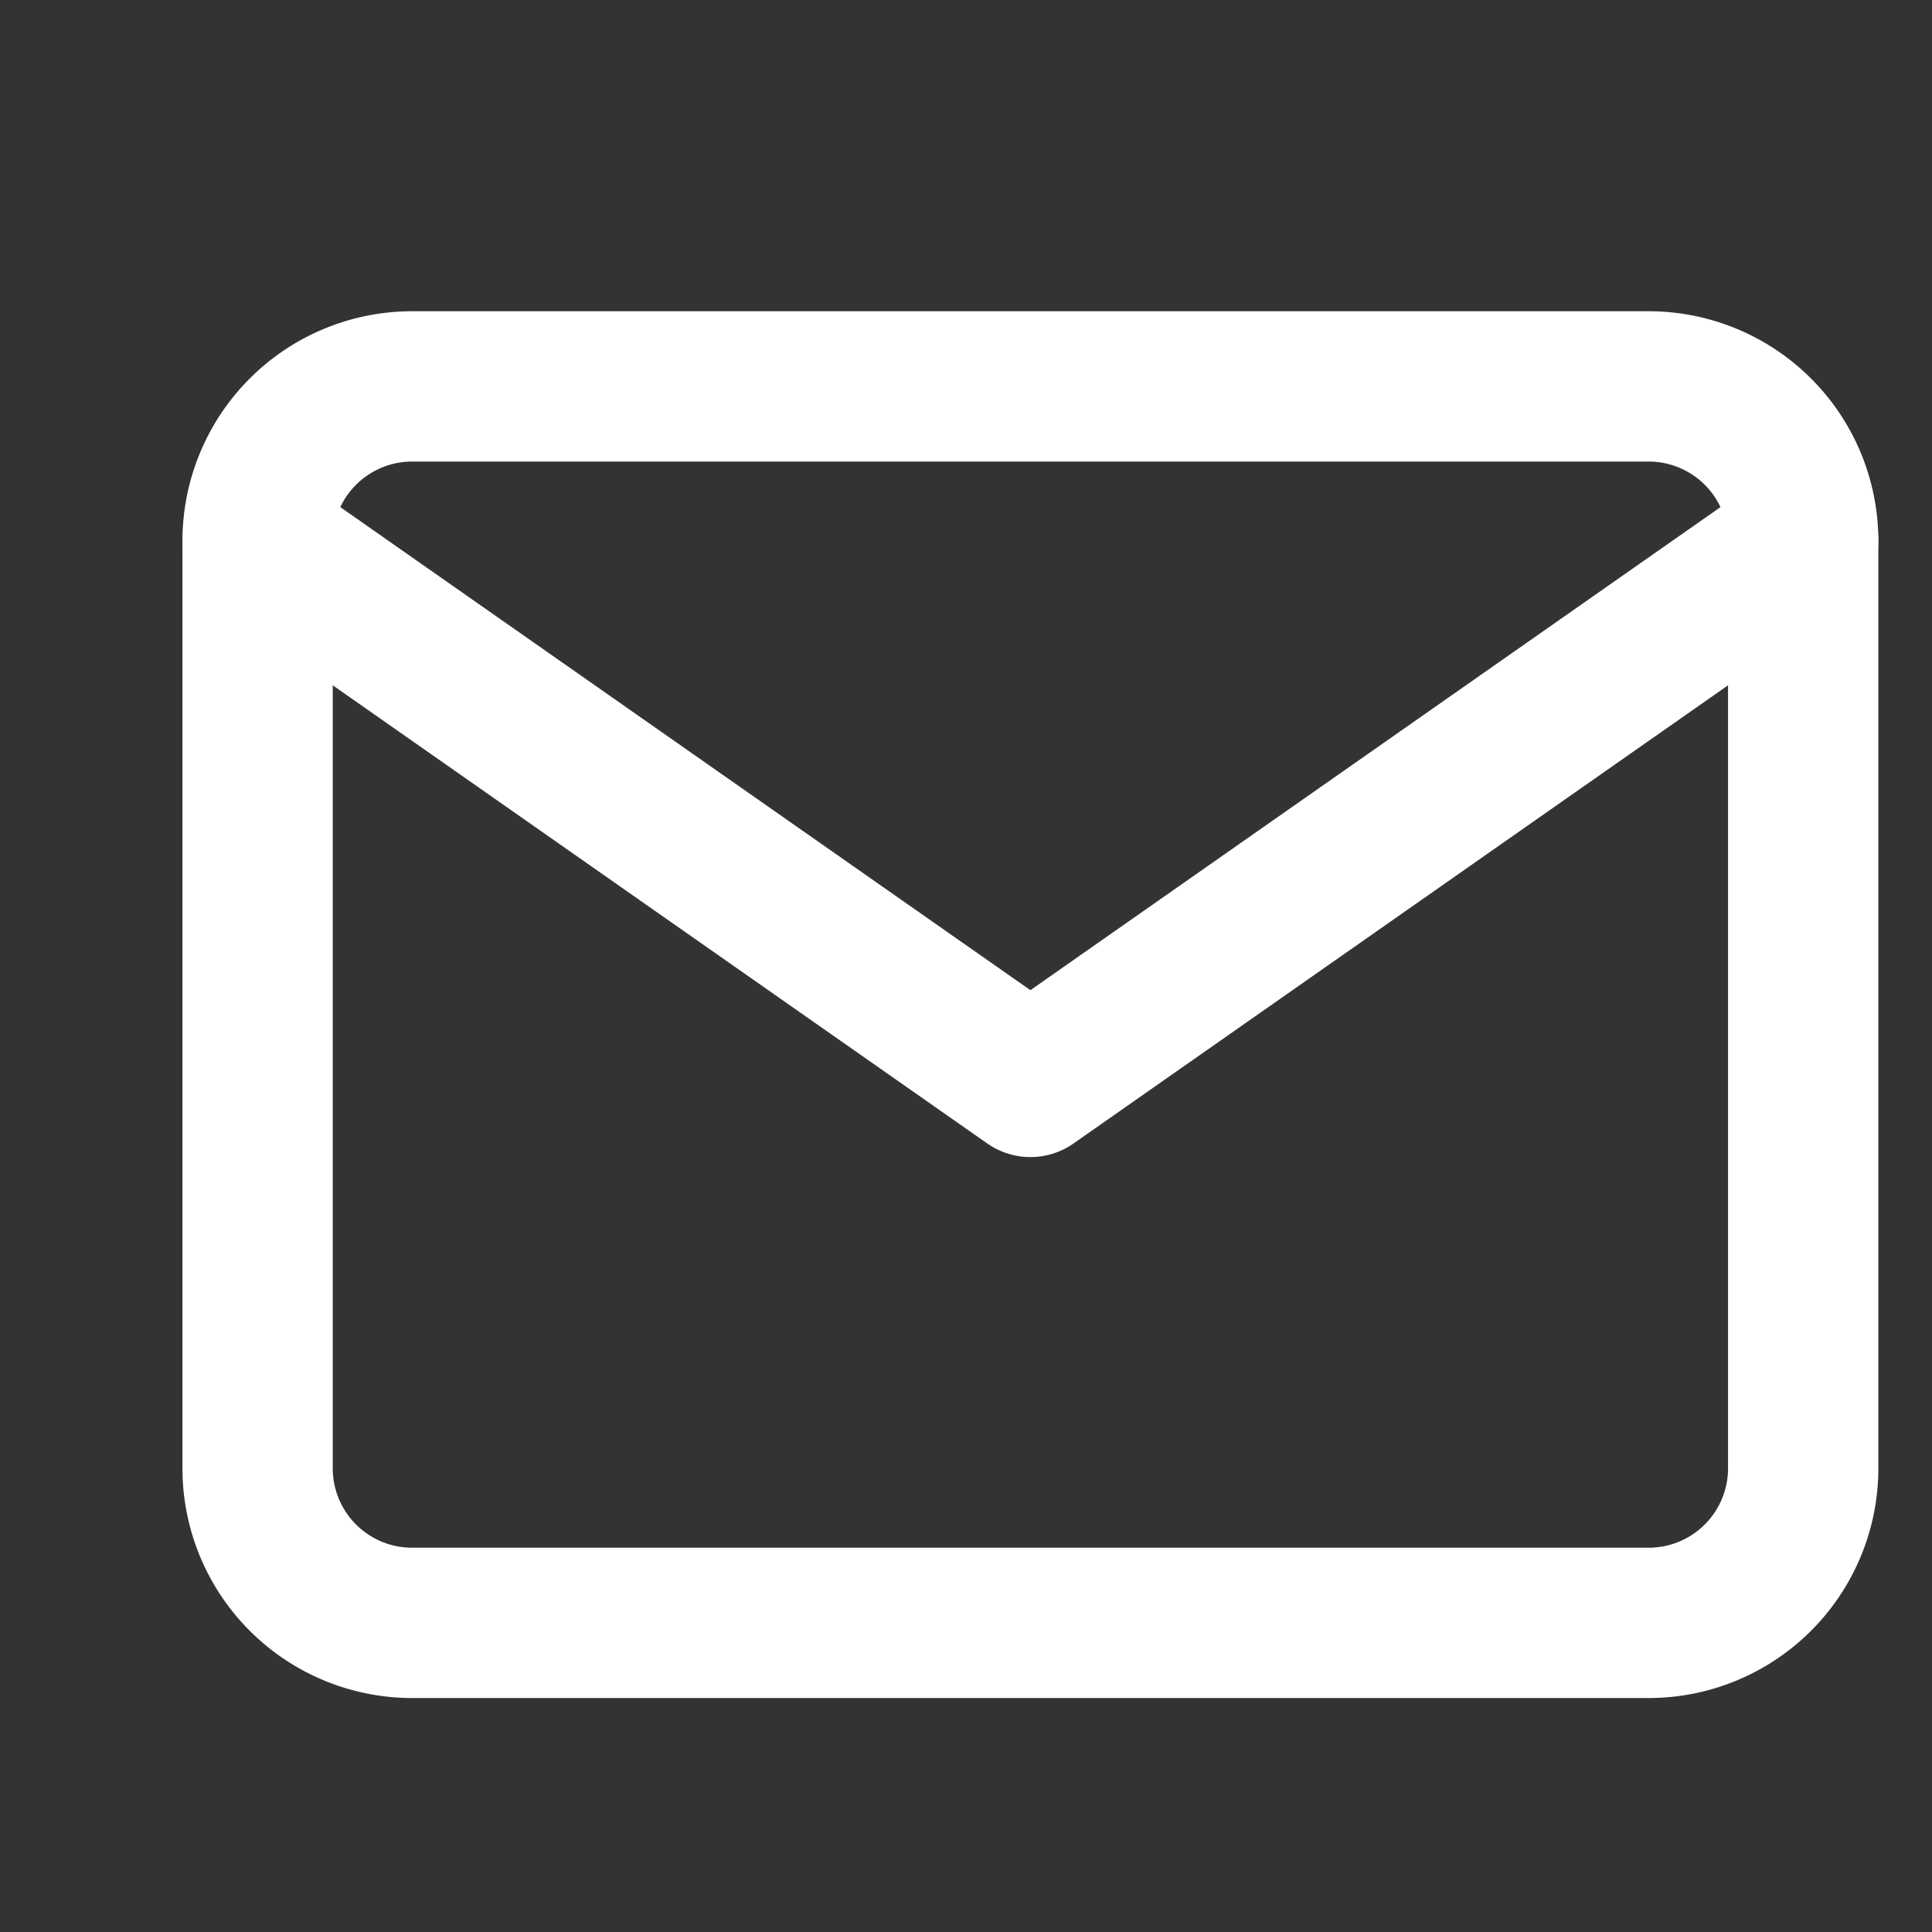
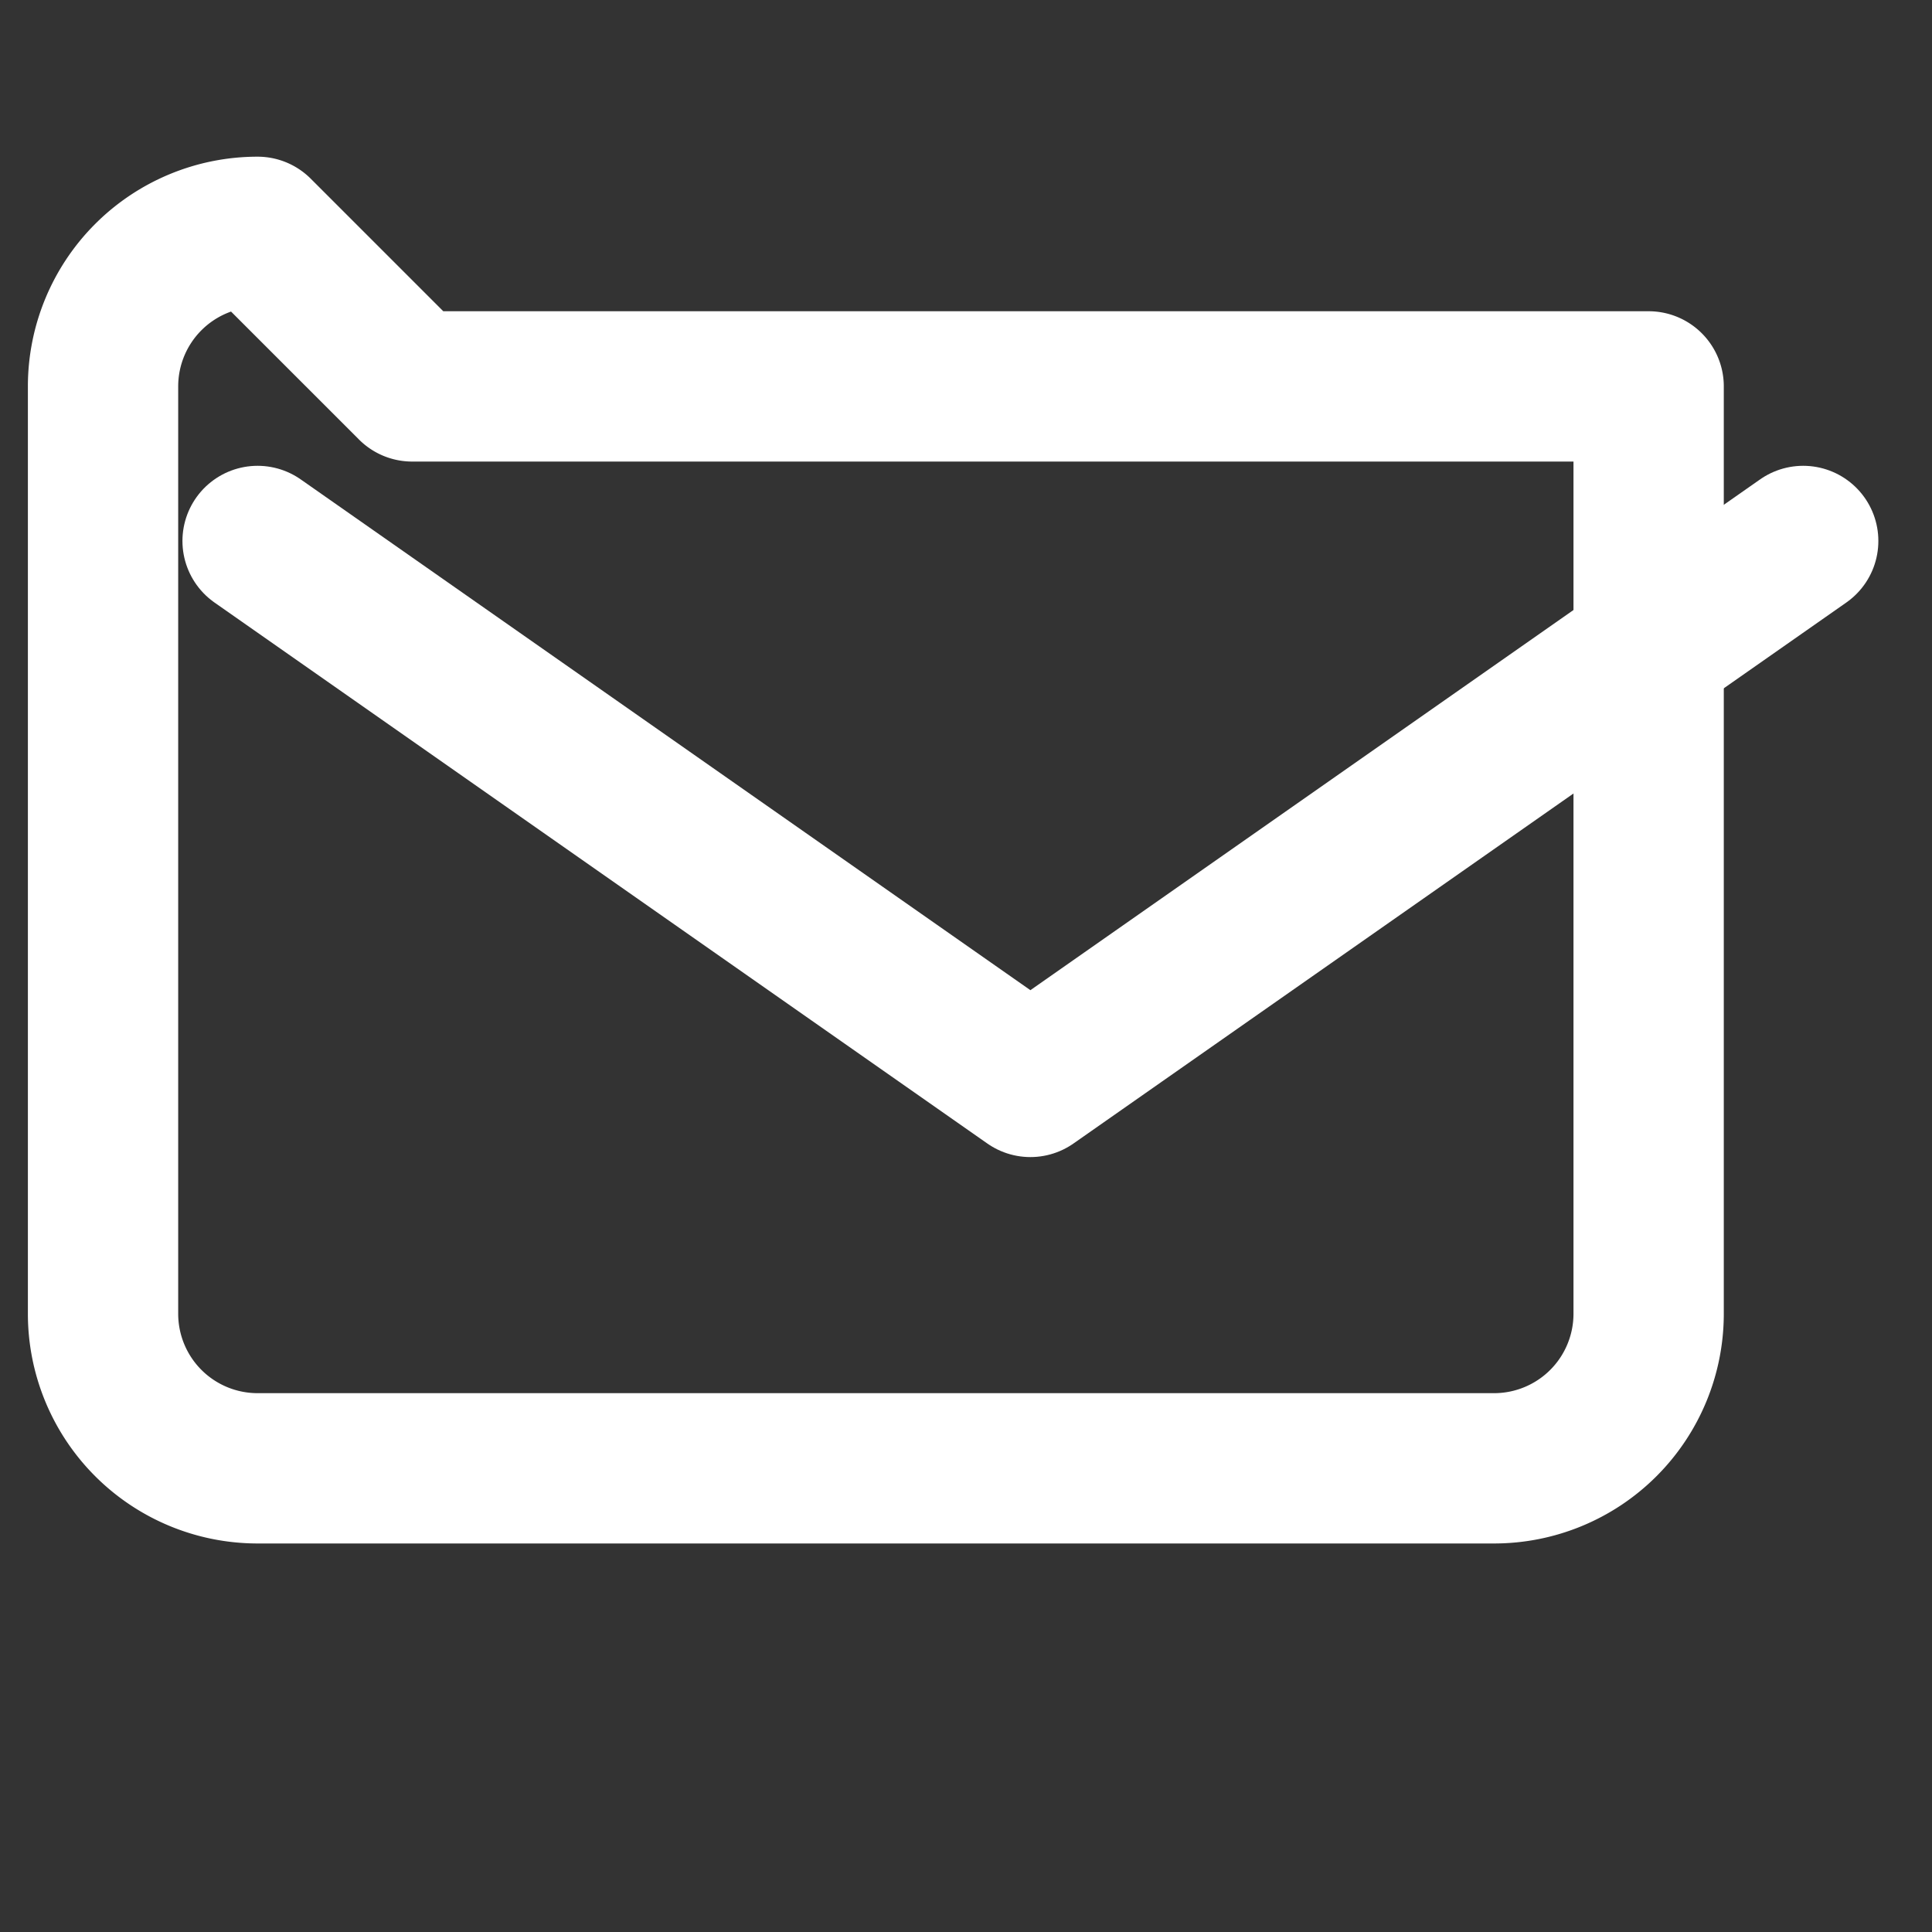
<svg xmlns="http://www.w3.org/2000/svg" width="15" height="15" viewBox="0 0 15 15">
  <rect x="0" y="0" width="15" height="15" fill="#333333" stroke="none" />
  <defs>
    <style>.a,.b{fill:none;}.a{stroke:#fff;stroke-linecap:round;stroke-linejoin:round;stroke-width:1.167px;}</style>
  </defs>
  <g transform="translate(0.833 0.667)">
-     <path class="a" d="M2.367,2.333h9.6a1.2,1.2,0,0,1,1.2,1.2v7.2a1.2,1.2,0,0,1-1.2,1.2h-9.6a1.2,1.2,0,0,1-1.2-1.2v-7.2a1.2,1.2,0,0,1,1.2-1.2Z" />
+     <path class="a" d="M2.367,2.333h9.6v7.2a1.2,1.2,0,0,1-1.2,1.2h-9.6a1.2,1.2,0,0,1-1.2-1.2v-7.2a1.2,1.2,0,0,1,1.2-1.2Z" />
    <path class="a" d="M13.167,3.5l-6,4.2-6-4.2" transform="translate(0 0.033)" />
-     <rect class="b" width="15" height="15" transform="translate(-0.833 -0.667)" />
  </g>
</svg>